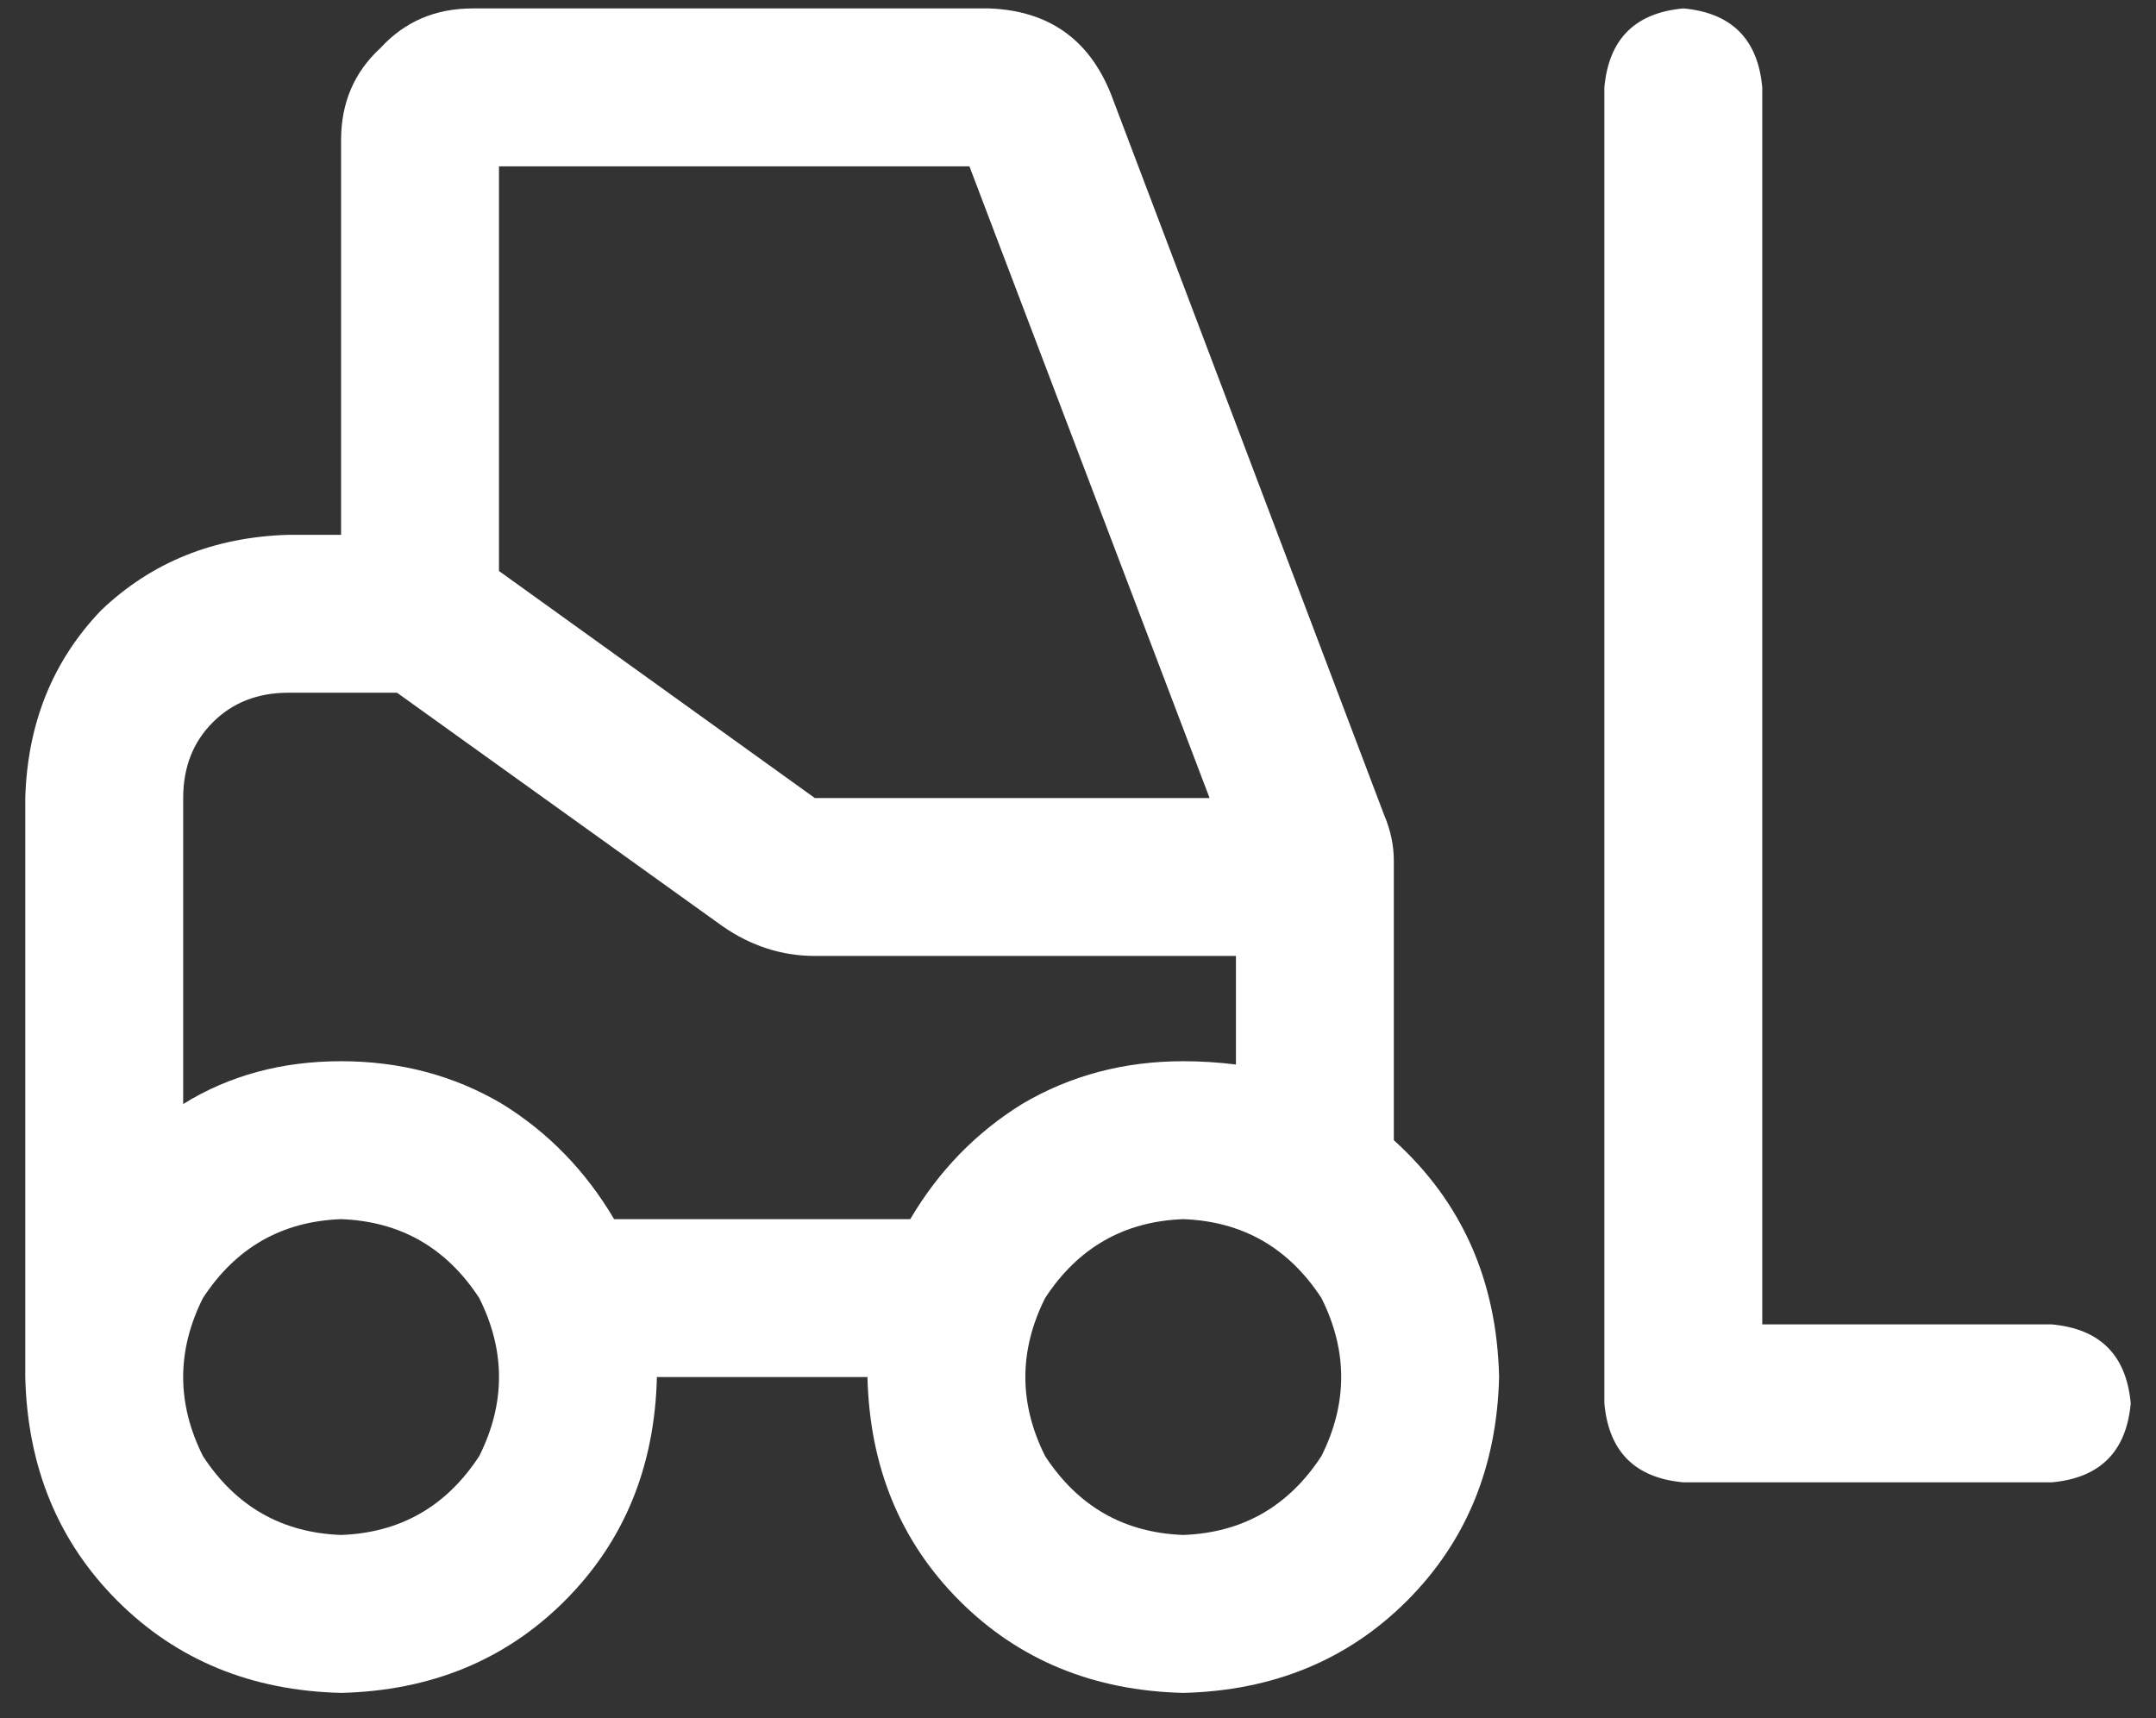
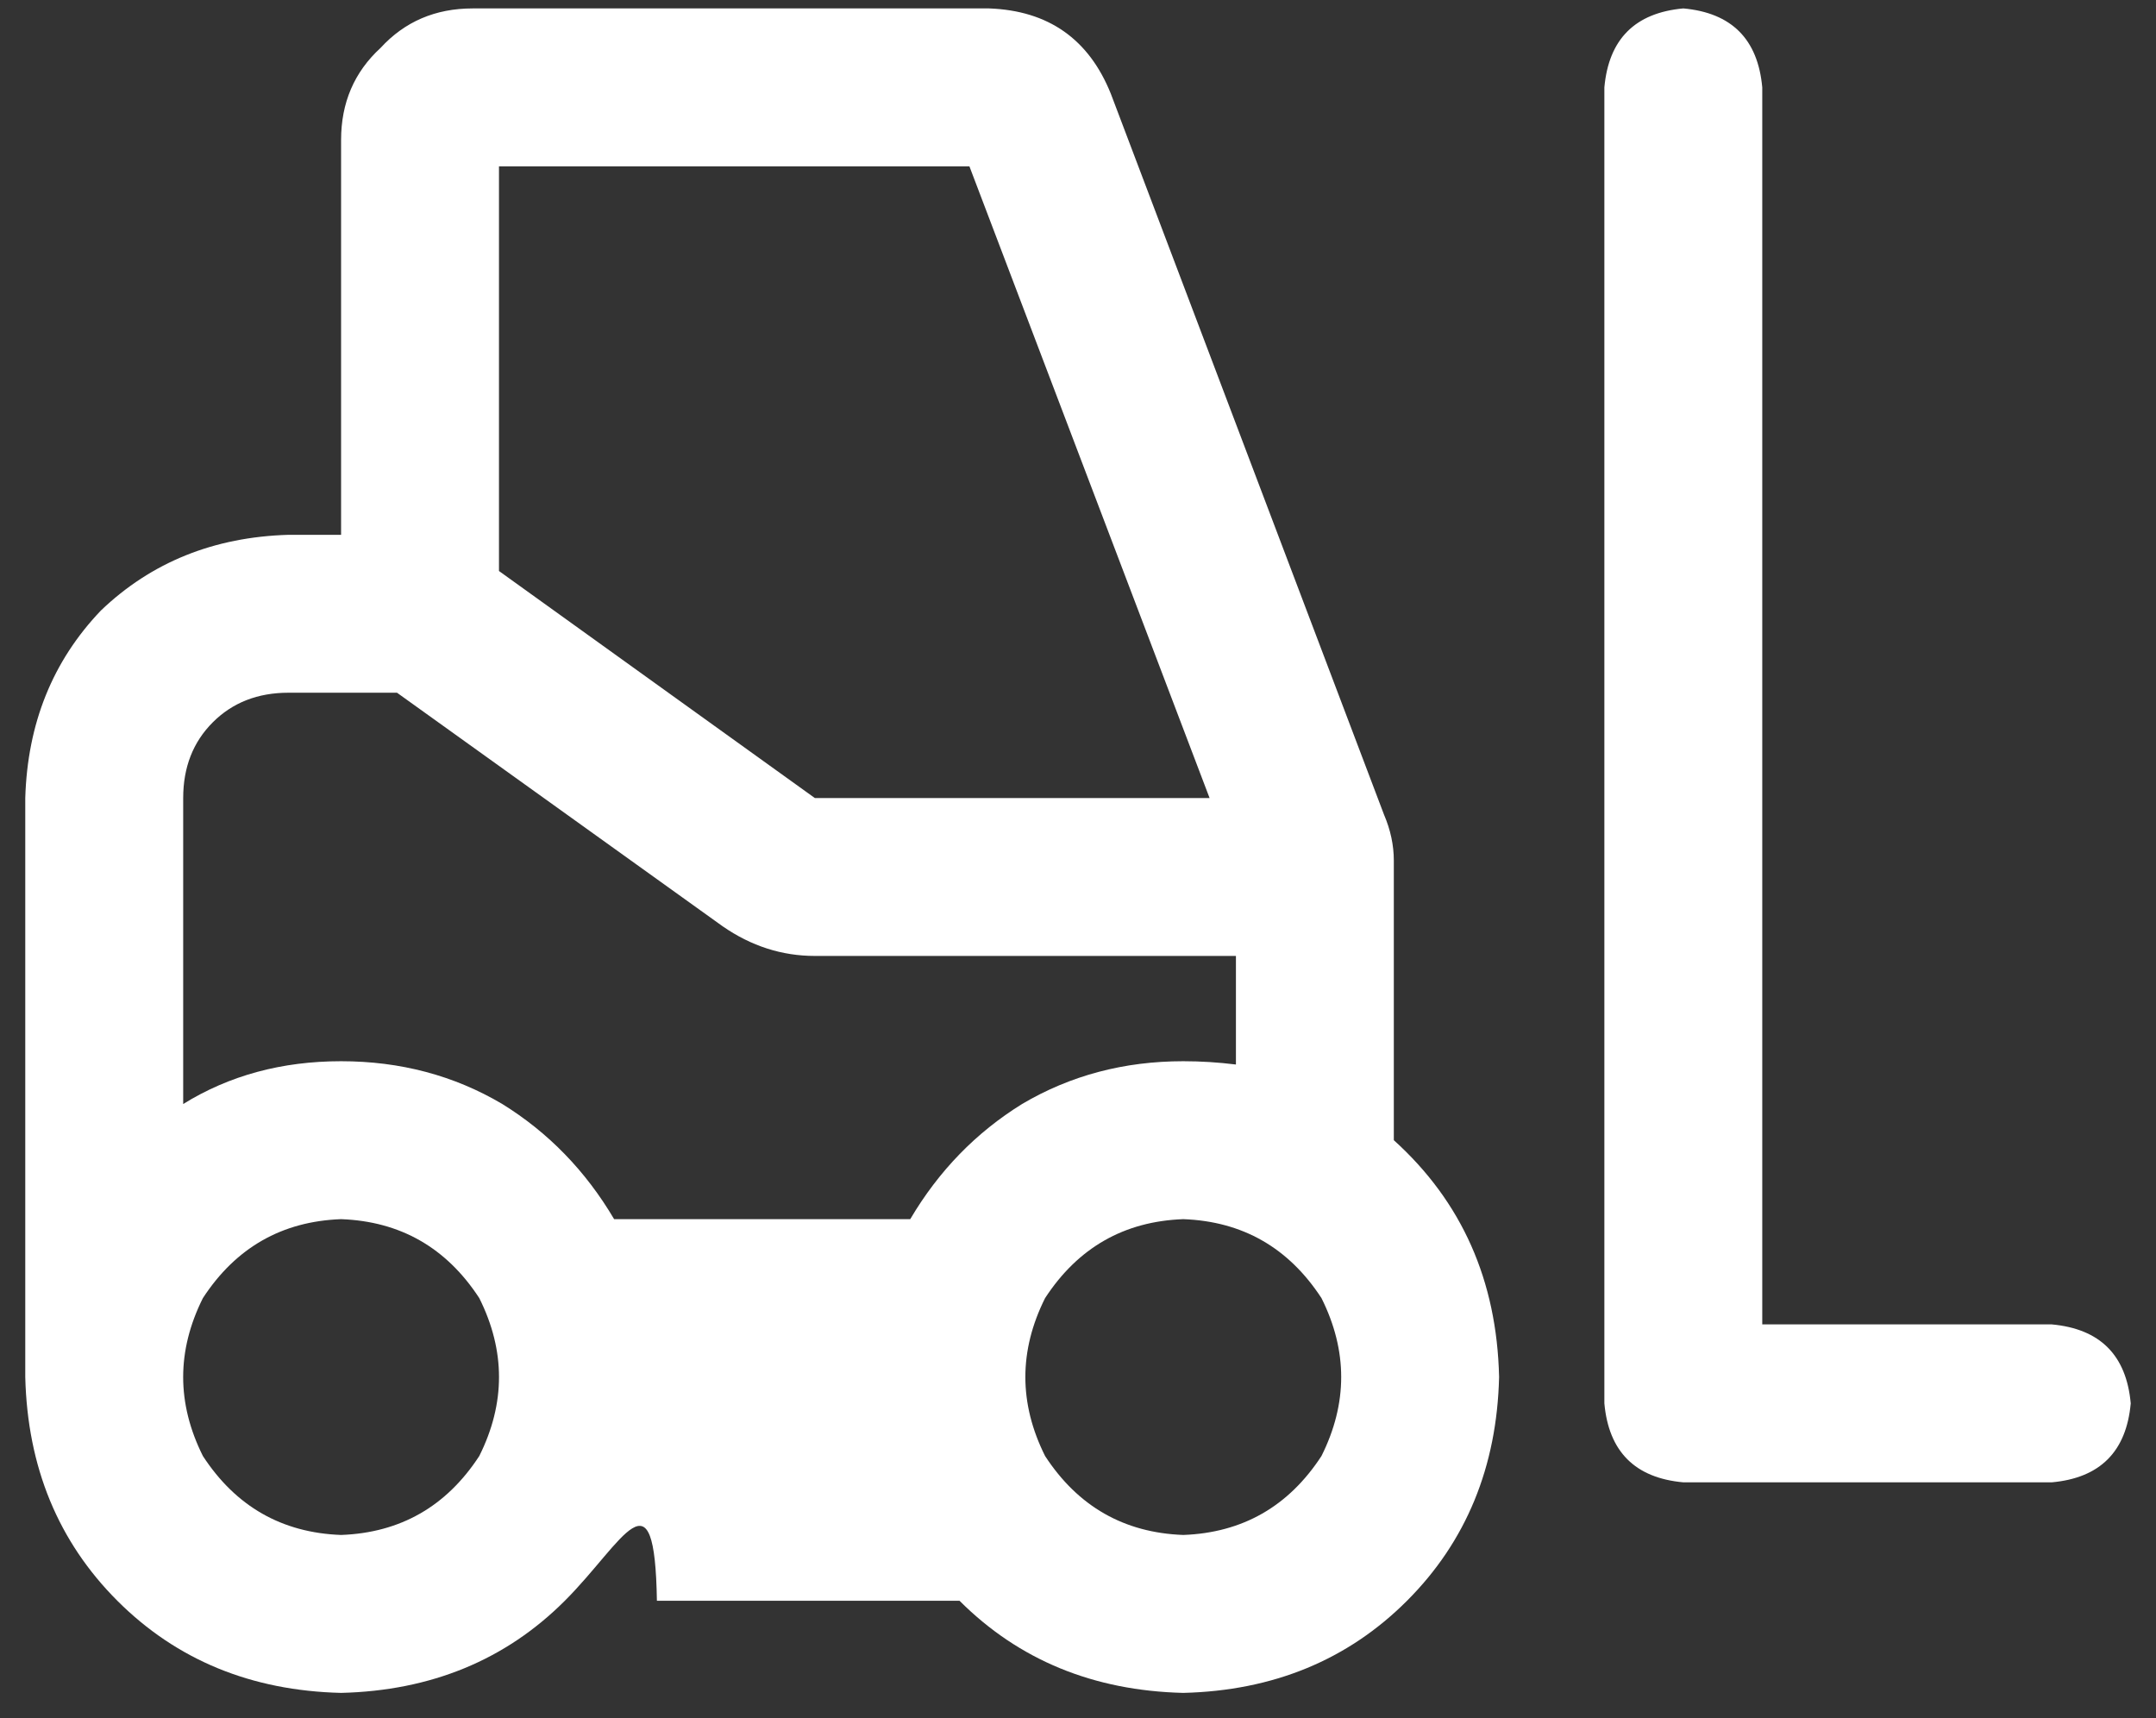
<svg xmlns="http://www.w3.org/2000/svg" width="64" height="51" viewBox="0 0 64 51" fill="none">
  <rect x="0" y="0" width="64" height="51" fill="#333333" stroke="none" />
-   <path d="M8.562 15.875H10.125V4.156C10.125 3.049 10.516 2.138 11.297 1.422C12.013 0.641 12.925 0.25 14.031 0.25H29.363C31.121 0.315 32.325 1.161 32.977 2.789L41.082 24.176C41.277 24.631 41.375 25.087 41.375 25.543V26.812V33.844C43.393 35.667 44.435 38.01 44.5 40.875C44.435 43.544 43.523 45.758 41.766 47.516C40.008 49.273 37.794 50.185 35.125 50.25C32.456 50.185 30.242 49.273 28.484 47.516C26.727 45.758 25.815 43.544 25.75 40.875H19.5C19.435 43.544 18.523 45.758 16.766 47.516C15.008 49.273 12.794 50.185 10.125 50.25C7.456 50.185 5.242 49.273 3.484 47.516C1.727 45.758 0.815 43.544 0.75 40.875V36.188V23.688C0.815 21.474 1.564 19.619 2.996 18.121C4.493 16.689 6.349 15.94 8.562 15.875ZM24.188 23.688H35.906L28.777 4.938H14.812V16.949L24.188 23.688ZM24.188 28.375C23.211 28.375 22.299 28.082 21.453 27.496L11.785 20.562H8.562C7.651 20.562 6.902 20.855 6.316 21.441C5.73 22.027 5.438 22.776 5.438 23.688V32.77C6.805 31.923 8.367 31.5 10.125 31.5C11.883 31.5 13.478 31.923 14.91 32.77C16.277 33.616 17.384 34.755 18.23 36.188H27.02C27.866 34.755 28.973 33.616 30.34 32.77C31.772 31.923 33.367 31.5 35.125 31.5C35.646 31.5 36.167 31.533 36.688 31.598V28.375H24.188ZM10.125 45.562C11.883 45.497 13.25 44.716 14.227 43.219C15.008 41.656 15.008 40.094 14.227 38.531C13.25 37.034 11.883 36.253 10.125 36.188C8.367 36.253 7 37.034 6.023 38.531C5.242 40.094 5.242 41.656 6.023 43.219C7 44.716 8.367 45.497 10.125 45.562ZM35.125 45.562C36.883 45.497 38.25 44.716 39.227 43.219C40.008 41.656 40.008 40.094 39.227 38.531C38.25 37.034 36.883 36.253 35.125 36.188C33.367 36.253 32 37.034 31.023 38.531C30.242 40.094 30.242 41.656 31.023 43.219C32 44.716 33.367 45.497 35.125 45.562ZM52.312 2.594V39.312H60.906C62.339 39.443 63.12 40.224 63.25 41.656C63.12 43.089 62.339 43.87 60.906 44H49.969C48.536 43.87 47.755 43.089 47.625 41.656V2.594C47.755 1.161 48.536 0.38 49.969 0.25C51.401 0.38 52.182 1.161 52.312 2.594Z" fill="white" />
+   <path d="M8.562 15.875H10.125V4.156C10.125 3.049 10.516 2.138 11.297 1.422C12.013 0.641 12.925 0.25 14.031 0.25H29.363C31.121 0.315 32.325 1.161 32.977 2.789L41.082 24.176C41.277 24.631 41.375 25.087 41.375 25.543V26.812V33.844C43.393 35.667 44.435 38.01 44.5 40.875C44.435 43.544 43.523 45.758 41.766 47.516C40.008 49.273 37.794 50.185 35.125 50.25C32.456 50.185 30.242 49.273 28.484 47.516H19.5C19.435 43.544 18.523 45.758 16.766 47.516C15.008 49.273 12.794 50.185 10.125 50.25C7.456 50.185 5.242 49.273 3.484 47.516C1.727 45.758 0.815 43.544 0.75 40.875V36.188V23.688C0.815 21.474 1.564 19.619 2.996 18.121C4.493 16.689 6.349 15.94 8.562 15.875ZM24.188 23.688H35.906L28.777 4.938H14.812V16.949L24.188 23.688ZM24.188 28.375C23.211 28.375 22.299 28.082 21.453 27.496L11.785 20.562H8.562C7.651 20.562 6.902 20.855 6.316 21.441C5.73 22.027 5.438 22.776 5.438 23.688V32.77C6.805 31.923 8.367 31.5 10.125 31.5C11.883 31.5 13.478 31.923 14.91 32.77C16.277 33.616 17.384 34.755 18.23 36.188H27.02C27.866 34.755 28.973 33.616 30.34 32.77C31.772 31.923 33.367 31.5 35.125 31.5C35.646 31.5 36.167 31.533 36.688 31.598V28.375H24.188ZM10.125 45.562C11.883 45.497 13.25 44.716 14.227 43.219C15.008 41.656 15.008 40.094 14.227 38.531C13.25 37.034 11.883 36.253 10.125 36.188C8.367 36.253 7 37.034 6.023 38.531C5.242 40.094 5.242 41.656 6.023 43.219C7 44.716 8.367 45.497 10.125 45.562ZM35.125 45.562C36.883 45.497 38.25 44.716 39.227 43.219C40.008 41.656 40.008 40.094 39.227 38.531C38.25 37.034 36.883 36.253 35.125 36.188C33.367 36.253 32 37.034 31.023 38.531C30.242 40.094 30.242 41.656 31.023 43.219C32 44.716 33.367 45.497 35.125 45.562ZM52.312 2.594V39.312H60.906C62.339 39.443 63.12 40.224 63.25 41.656C63.12 43.089 62.339 43.87 60.906 44H49.969C48.536 43.87 47.755 43.089 47.625 41.656V2.594C47.755 1.161 48.536 0.38 49.969 0.25C51.401 0.38 52.182 1.161 52.312 2.594Z" fill="white" />
</svg>